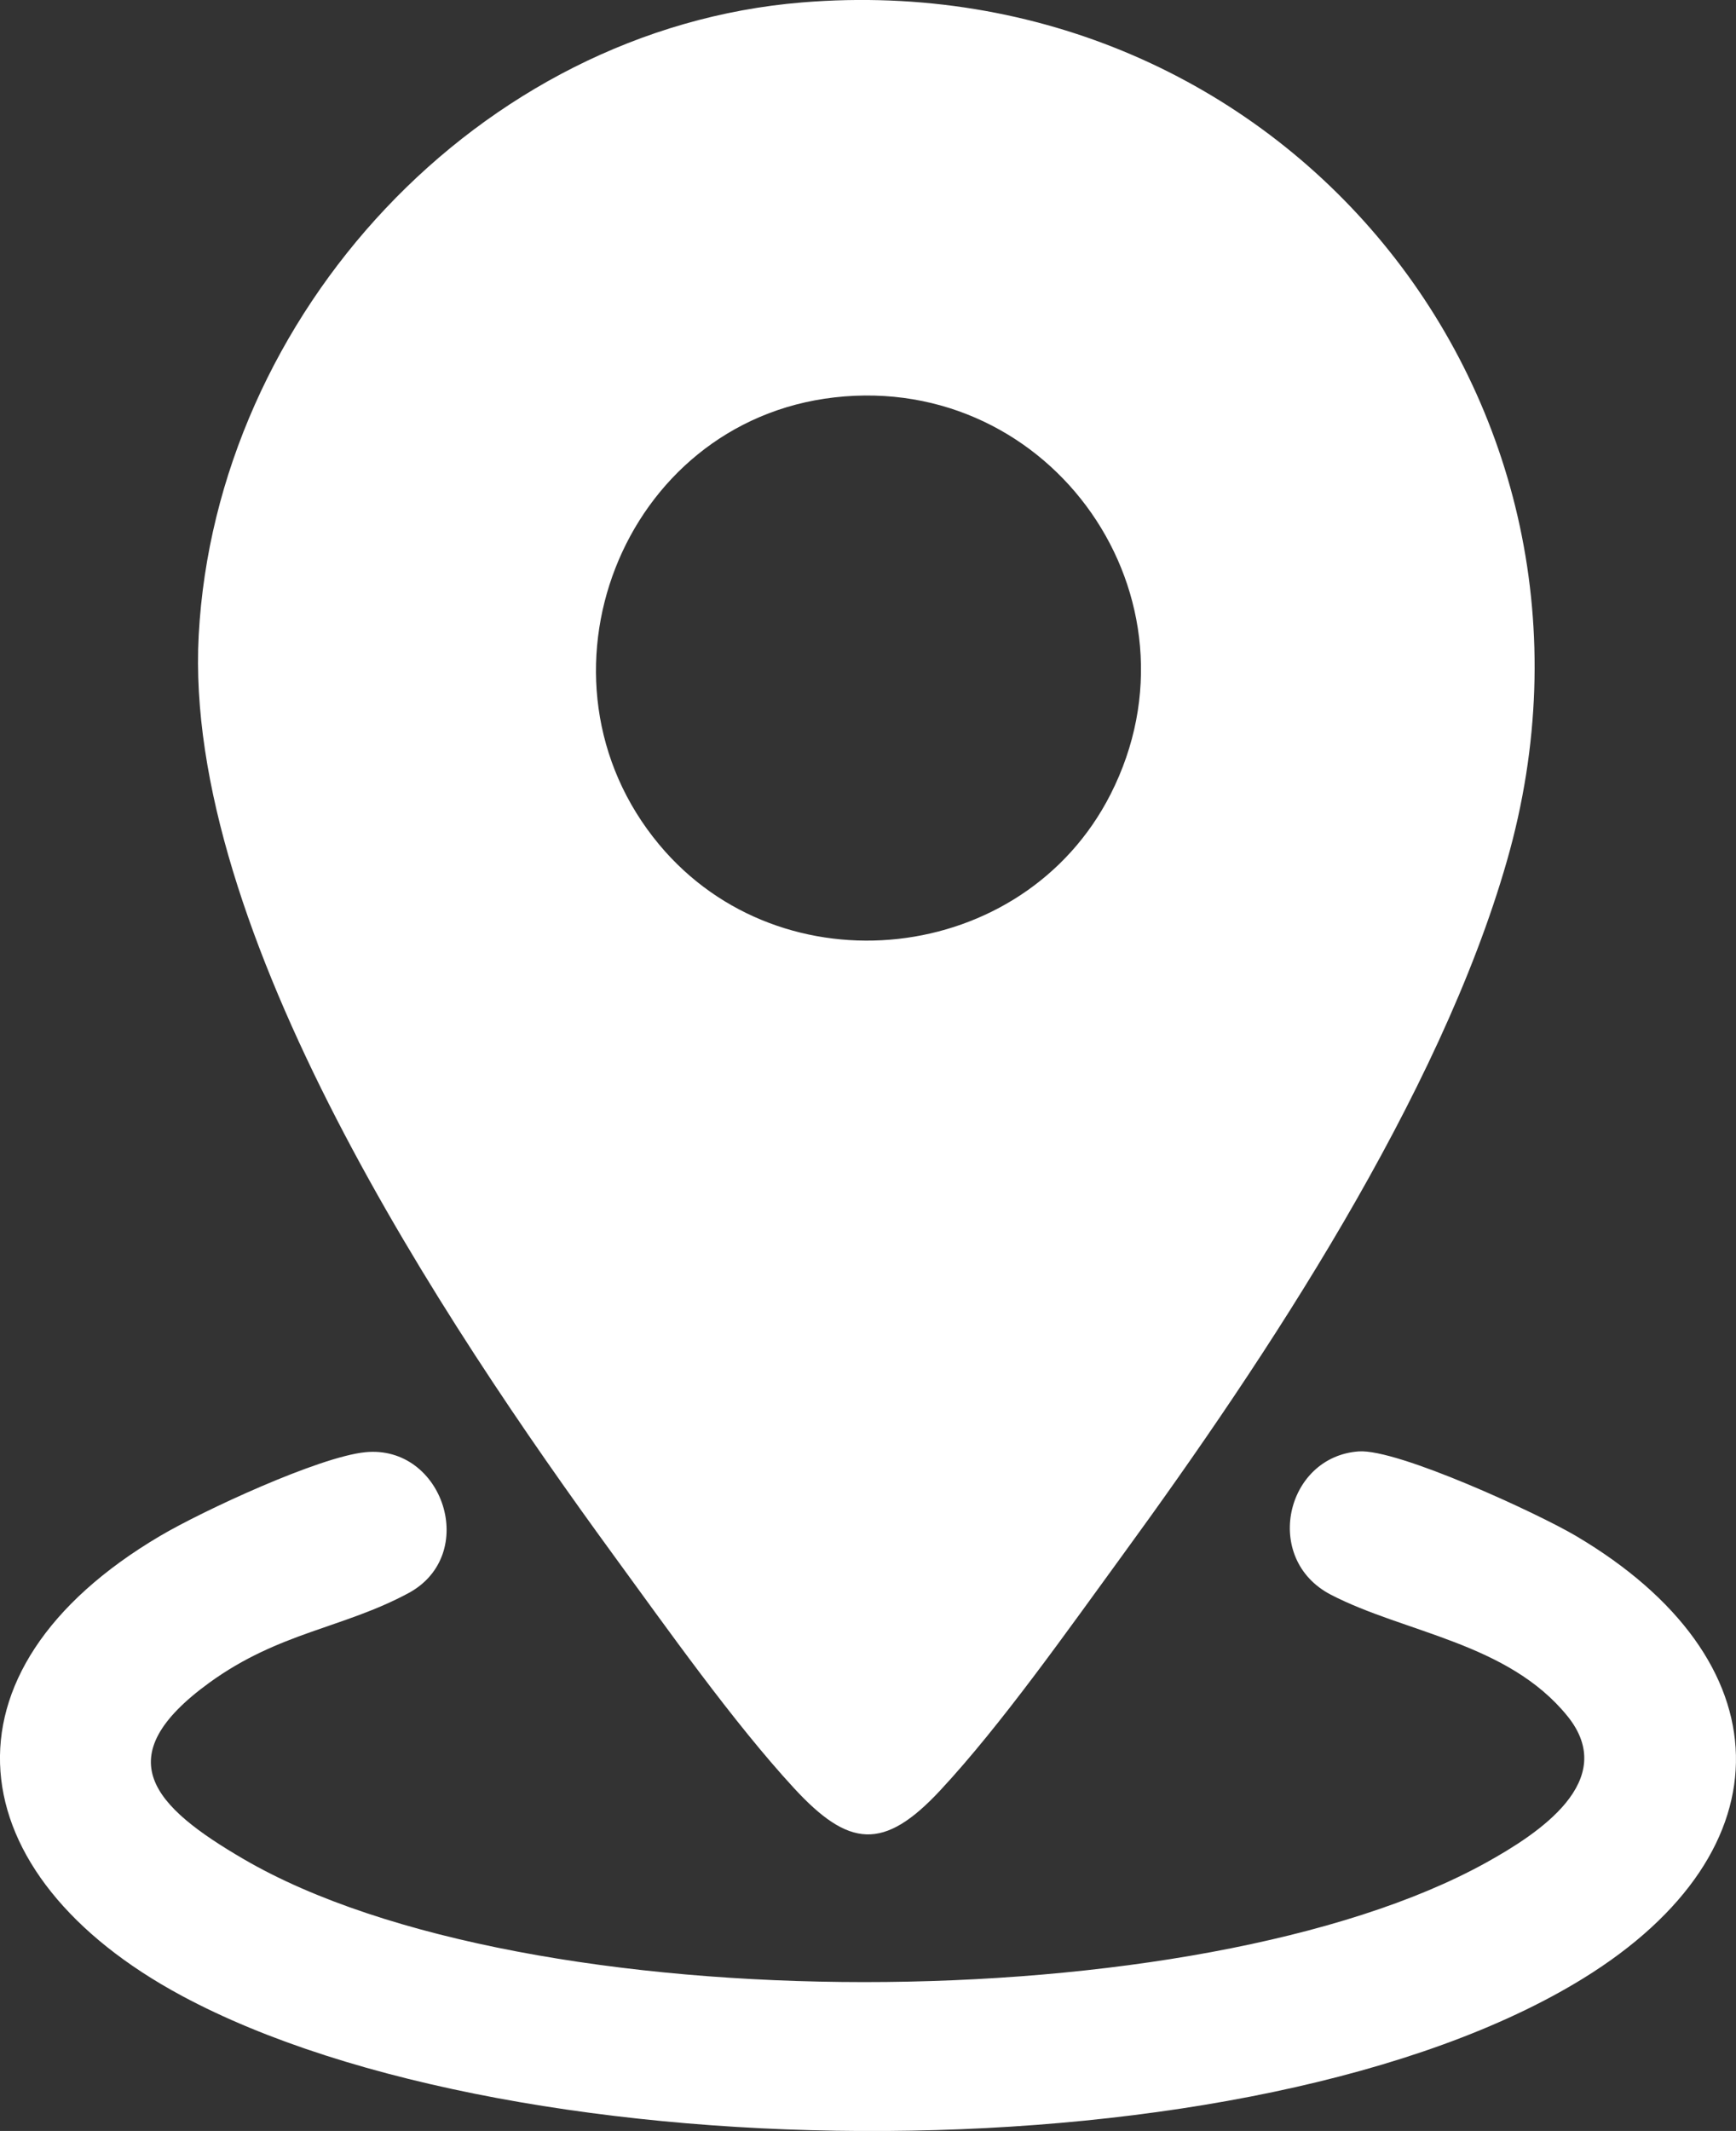
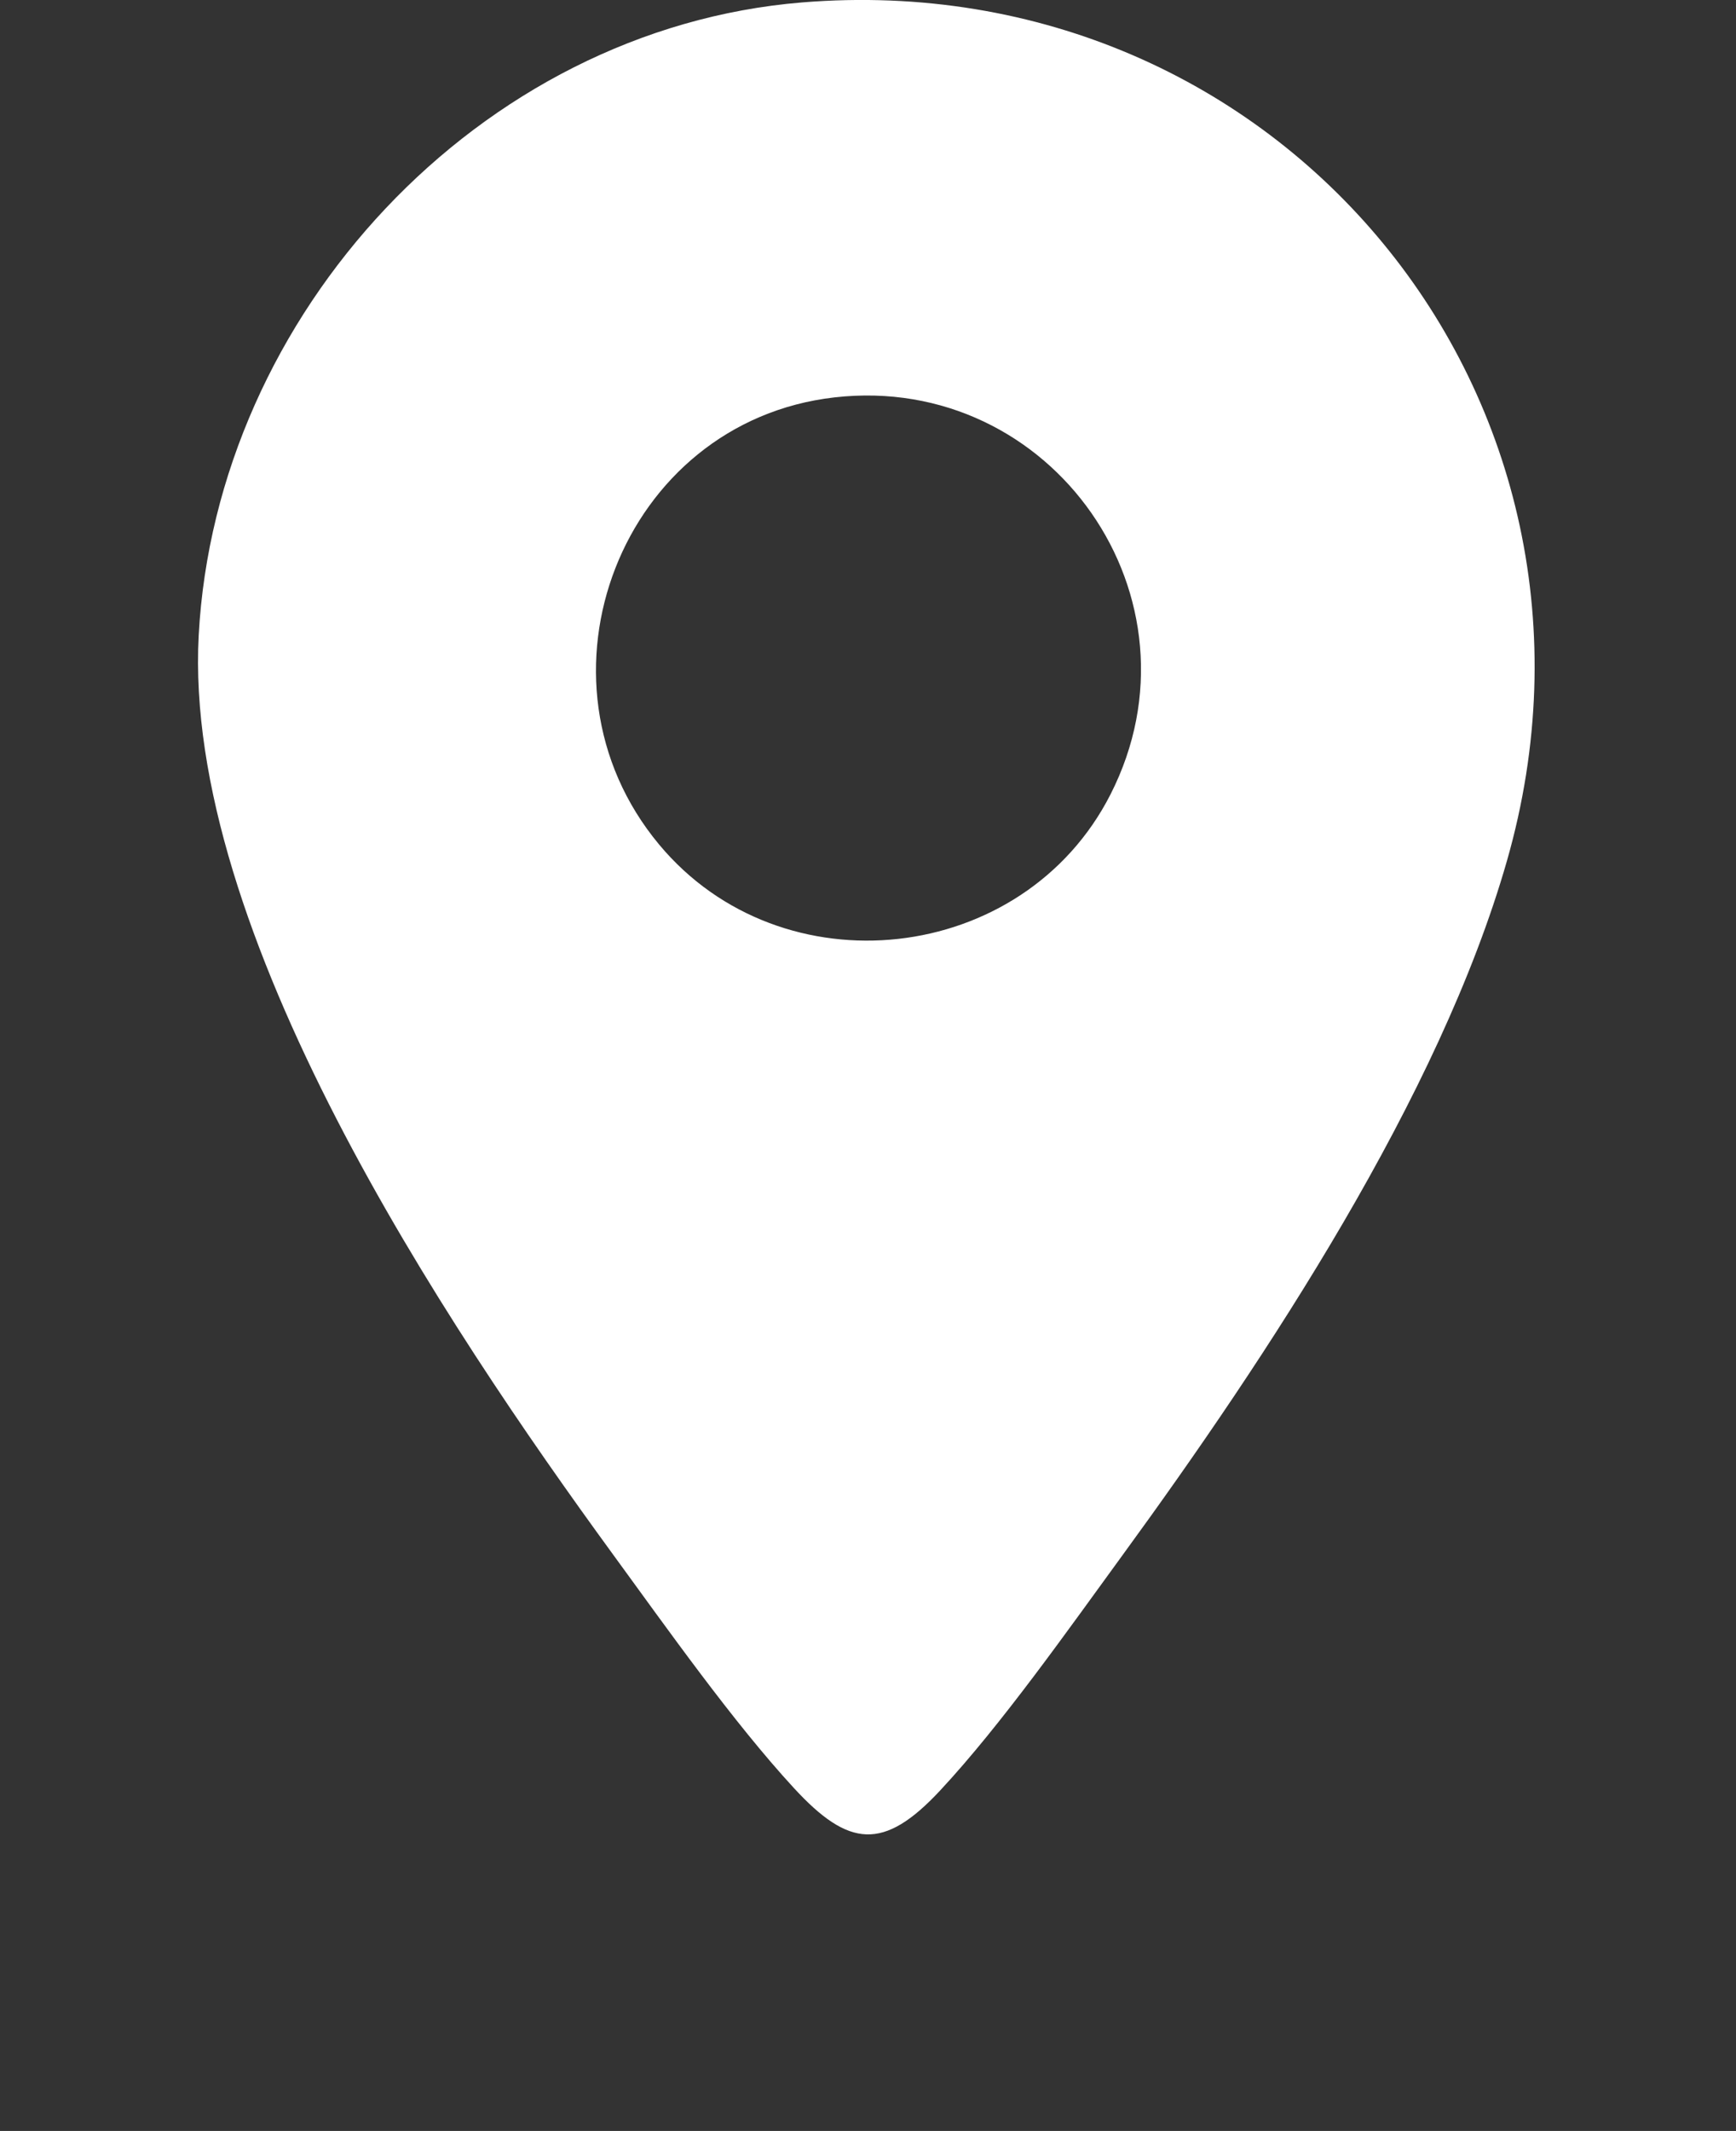
<svg xmlns="http://www.w3.org/2000/svg" id="Ebene_2" data-name="Ebene 2" viewBox="0 0 279.66 343.19">
  <rect x="0" y="0" width="279.66" height="343.19" fill="#333333" stroke="none" />
  <defs>
    <style>
      .cls-1 {
        fill: #fff;
      }
    </style>
  </defs>
  <g id="Ebene_1-2" data-name="Ebene 1">
    <g>
      <path class="cls-1" d="M129.21.39c76.98-6.3,134.86,63.81,113.55,138.25-10.85,37.91-38.71,79.98-61.89,111.77-8.69,11.91-19.53,27.34-29.42,37.95-9.1,9.77-14.72,9.21-23.57-.41-9.81-10.65-20.41-25.67-29.08-37.54-27.36-37.5-69.34-100.46-66.79-148.1C34.79,50.63,77.12,4.66,129.21.39ZM134.43,64c-34.31,3.91-50.39,45.41-28.26,72,19.78,23.77,58.71,19.48,72.73-8.07,16.03-31.52-9.39-67.93-44.47-63.93Z" />
-       <path class="cls-1" d="M58.84,233.88c12.57-1.25,18.43,16.54,6.93,22.71-10.57,5.67-20.79,6.26-32.02,14.39-16.62,12.05-9.09,19.94,5.55,28.46,45.57,26.52,154.1,26.04,200.1.54,8.35-4.63,21.55-13.18,13.1-23.61-9.6-11.84-26.21-13.38-38.1-19.54-11.09-5.75-7.31-22.25,4.49-23.08,6.27-.44,28.82,9.97,34.95,13.59,33.66,19.85,34.76,50.59,1.21,71.28-52.88,32.6-171.42,32-225.75,2.81-36.24-19.47-40.54-52.23-3.47-74.09,6.84-4.03,25.56-12.72,33.01-13.46Z" />
    </g>
  </g>
</svg>